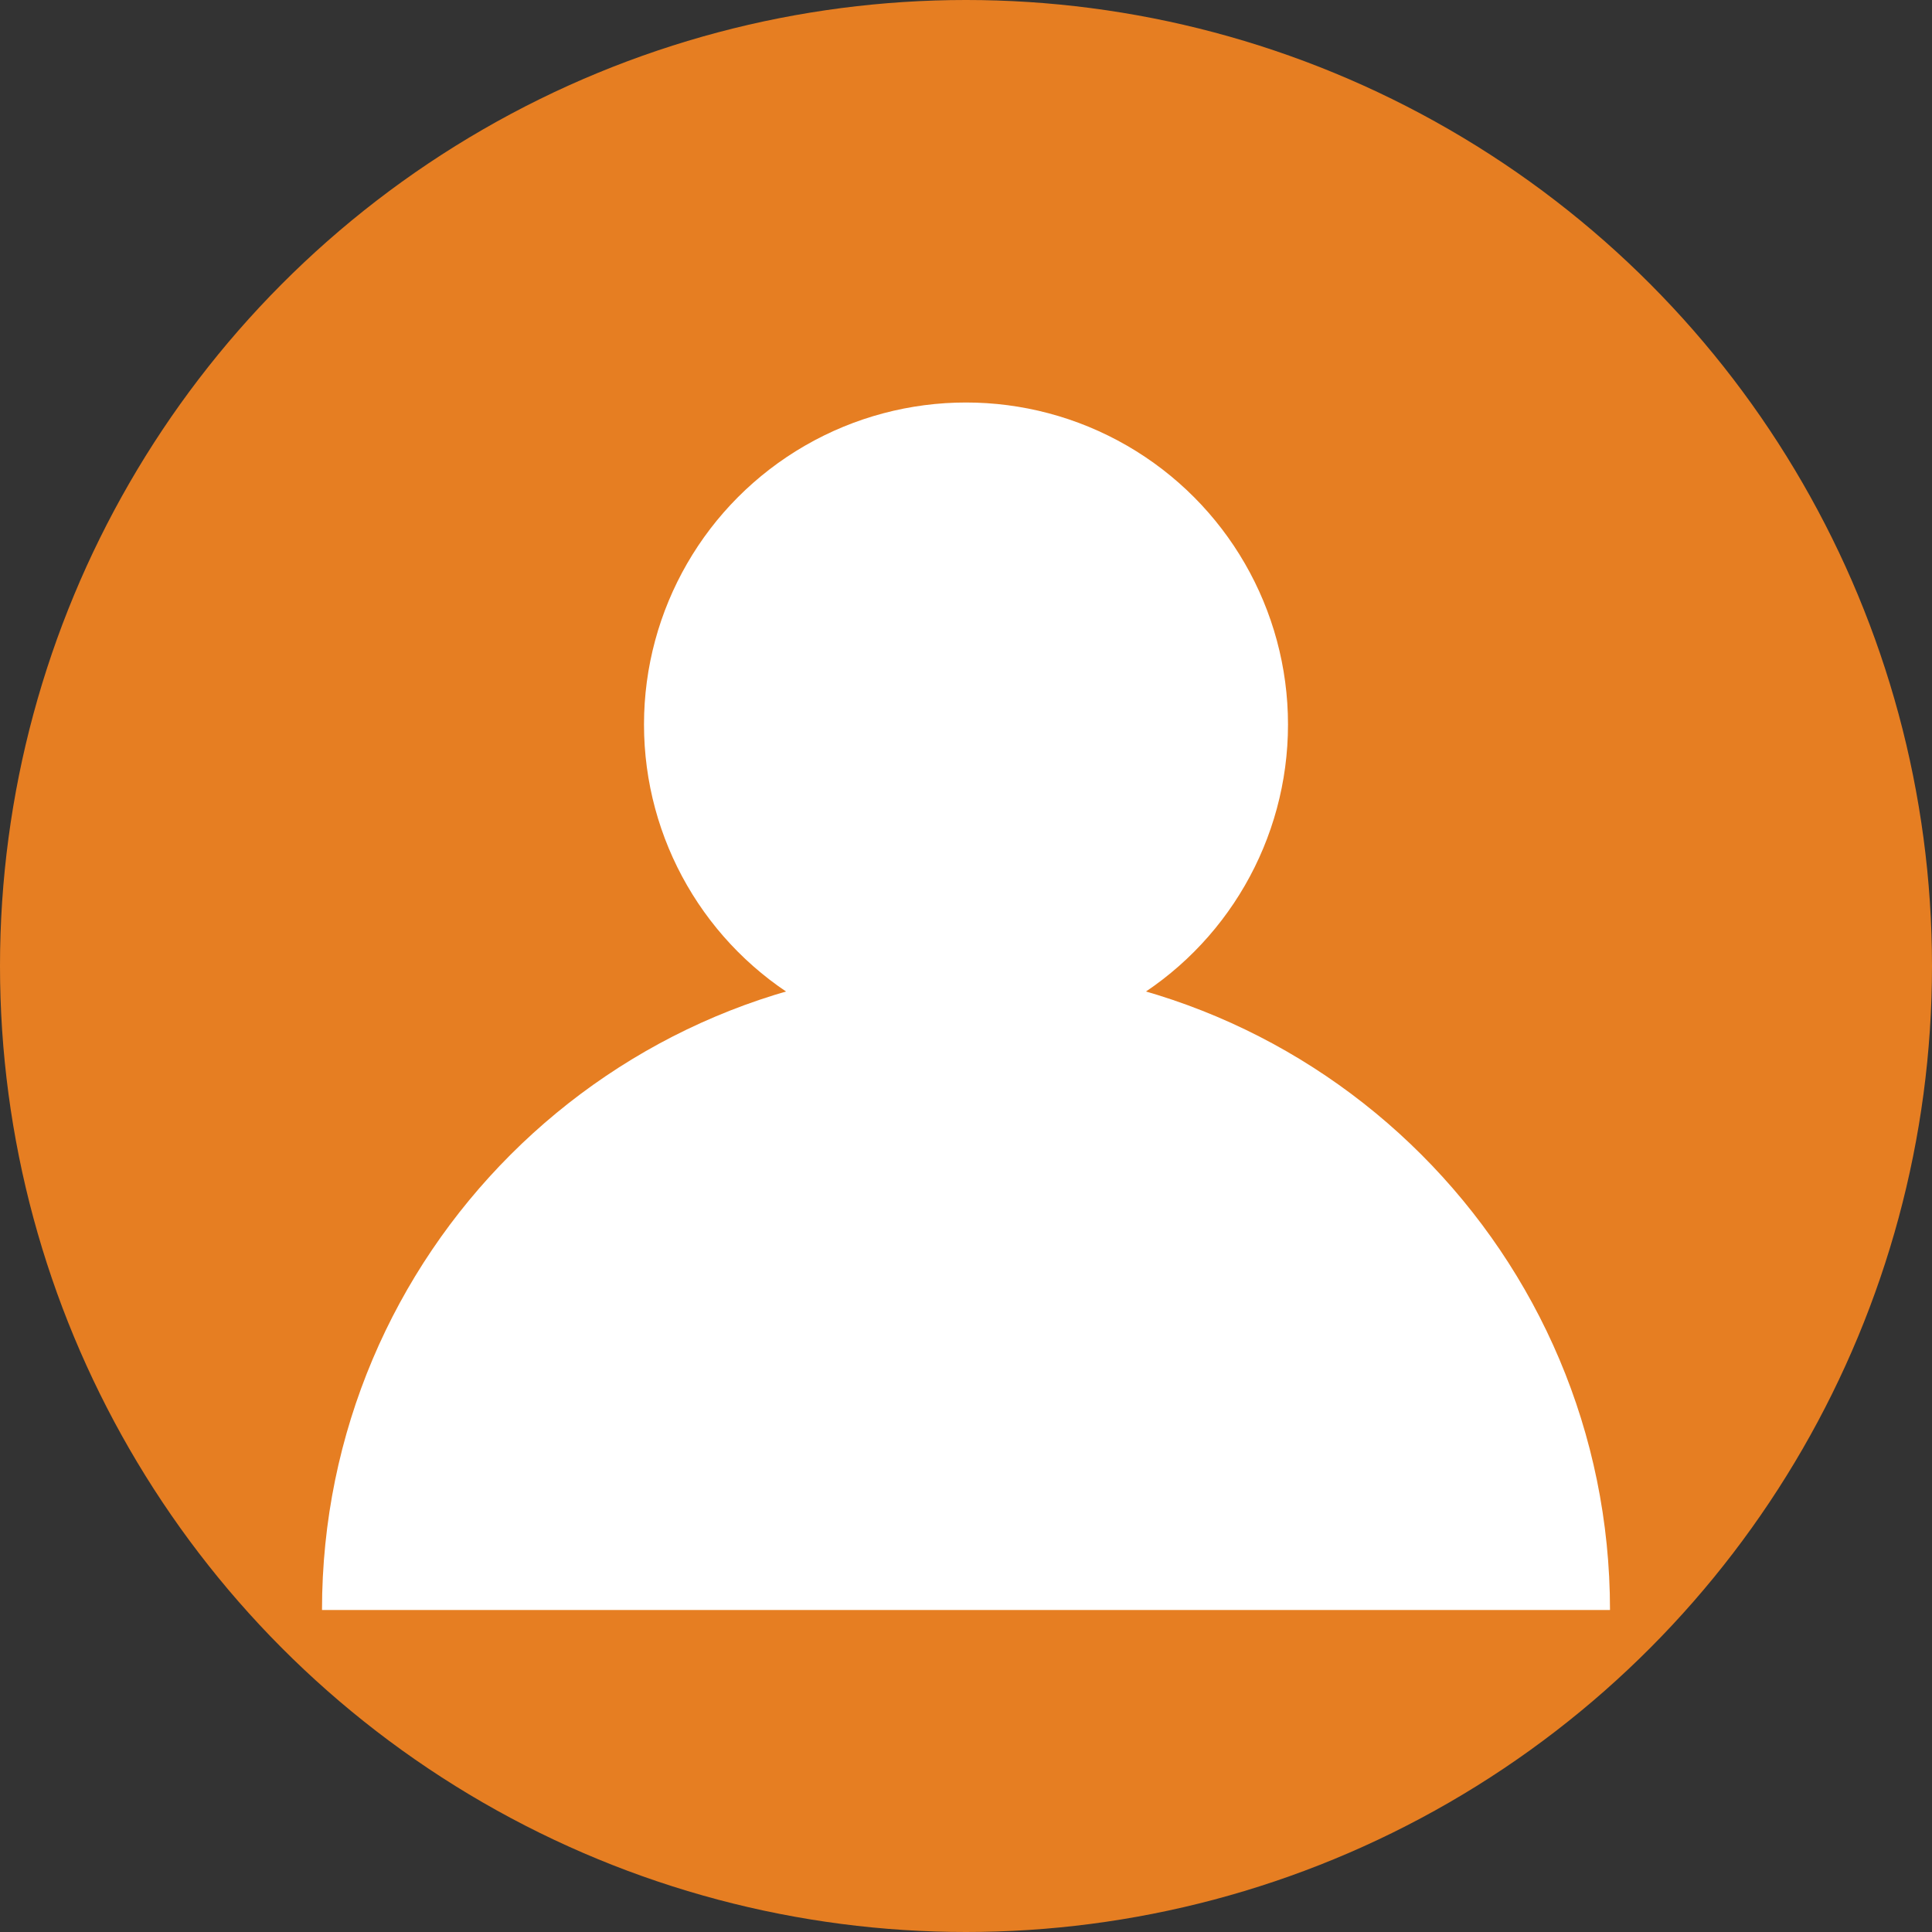
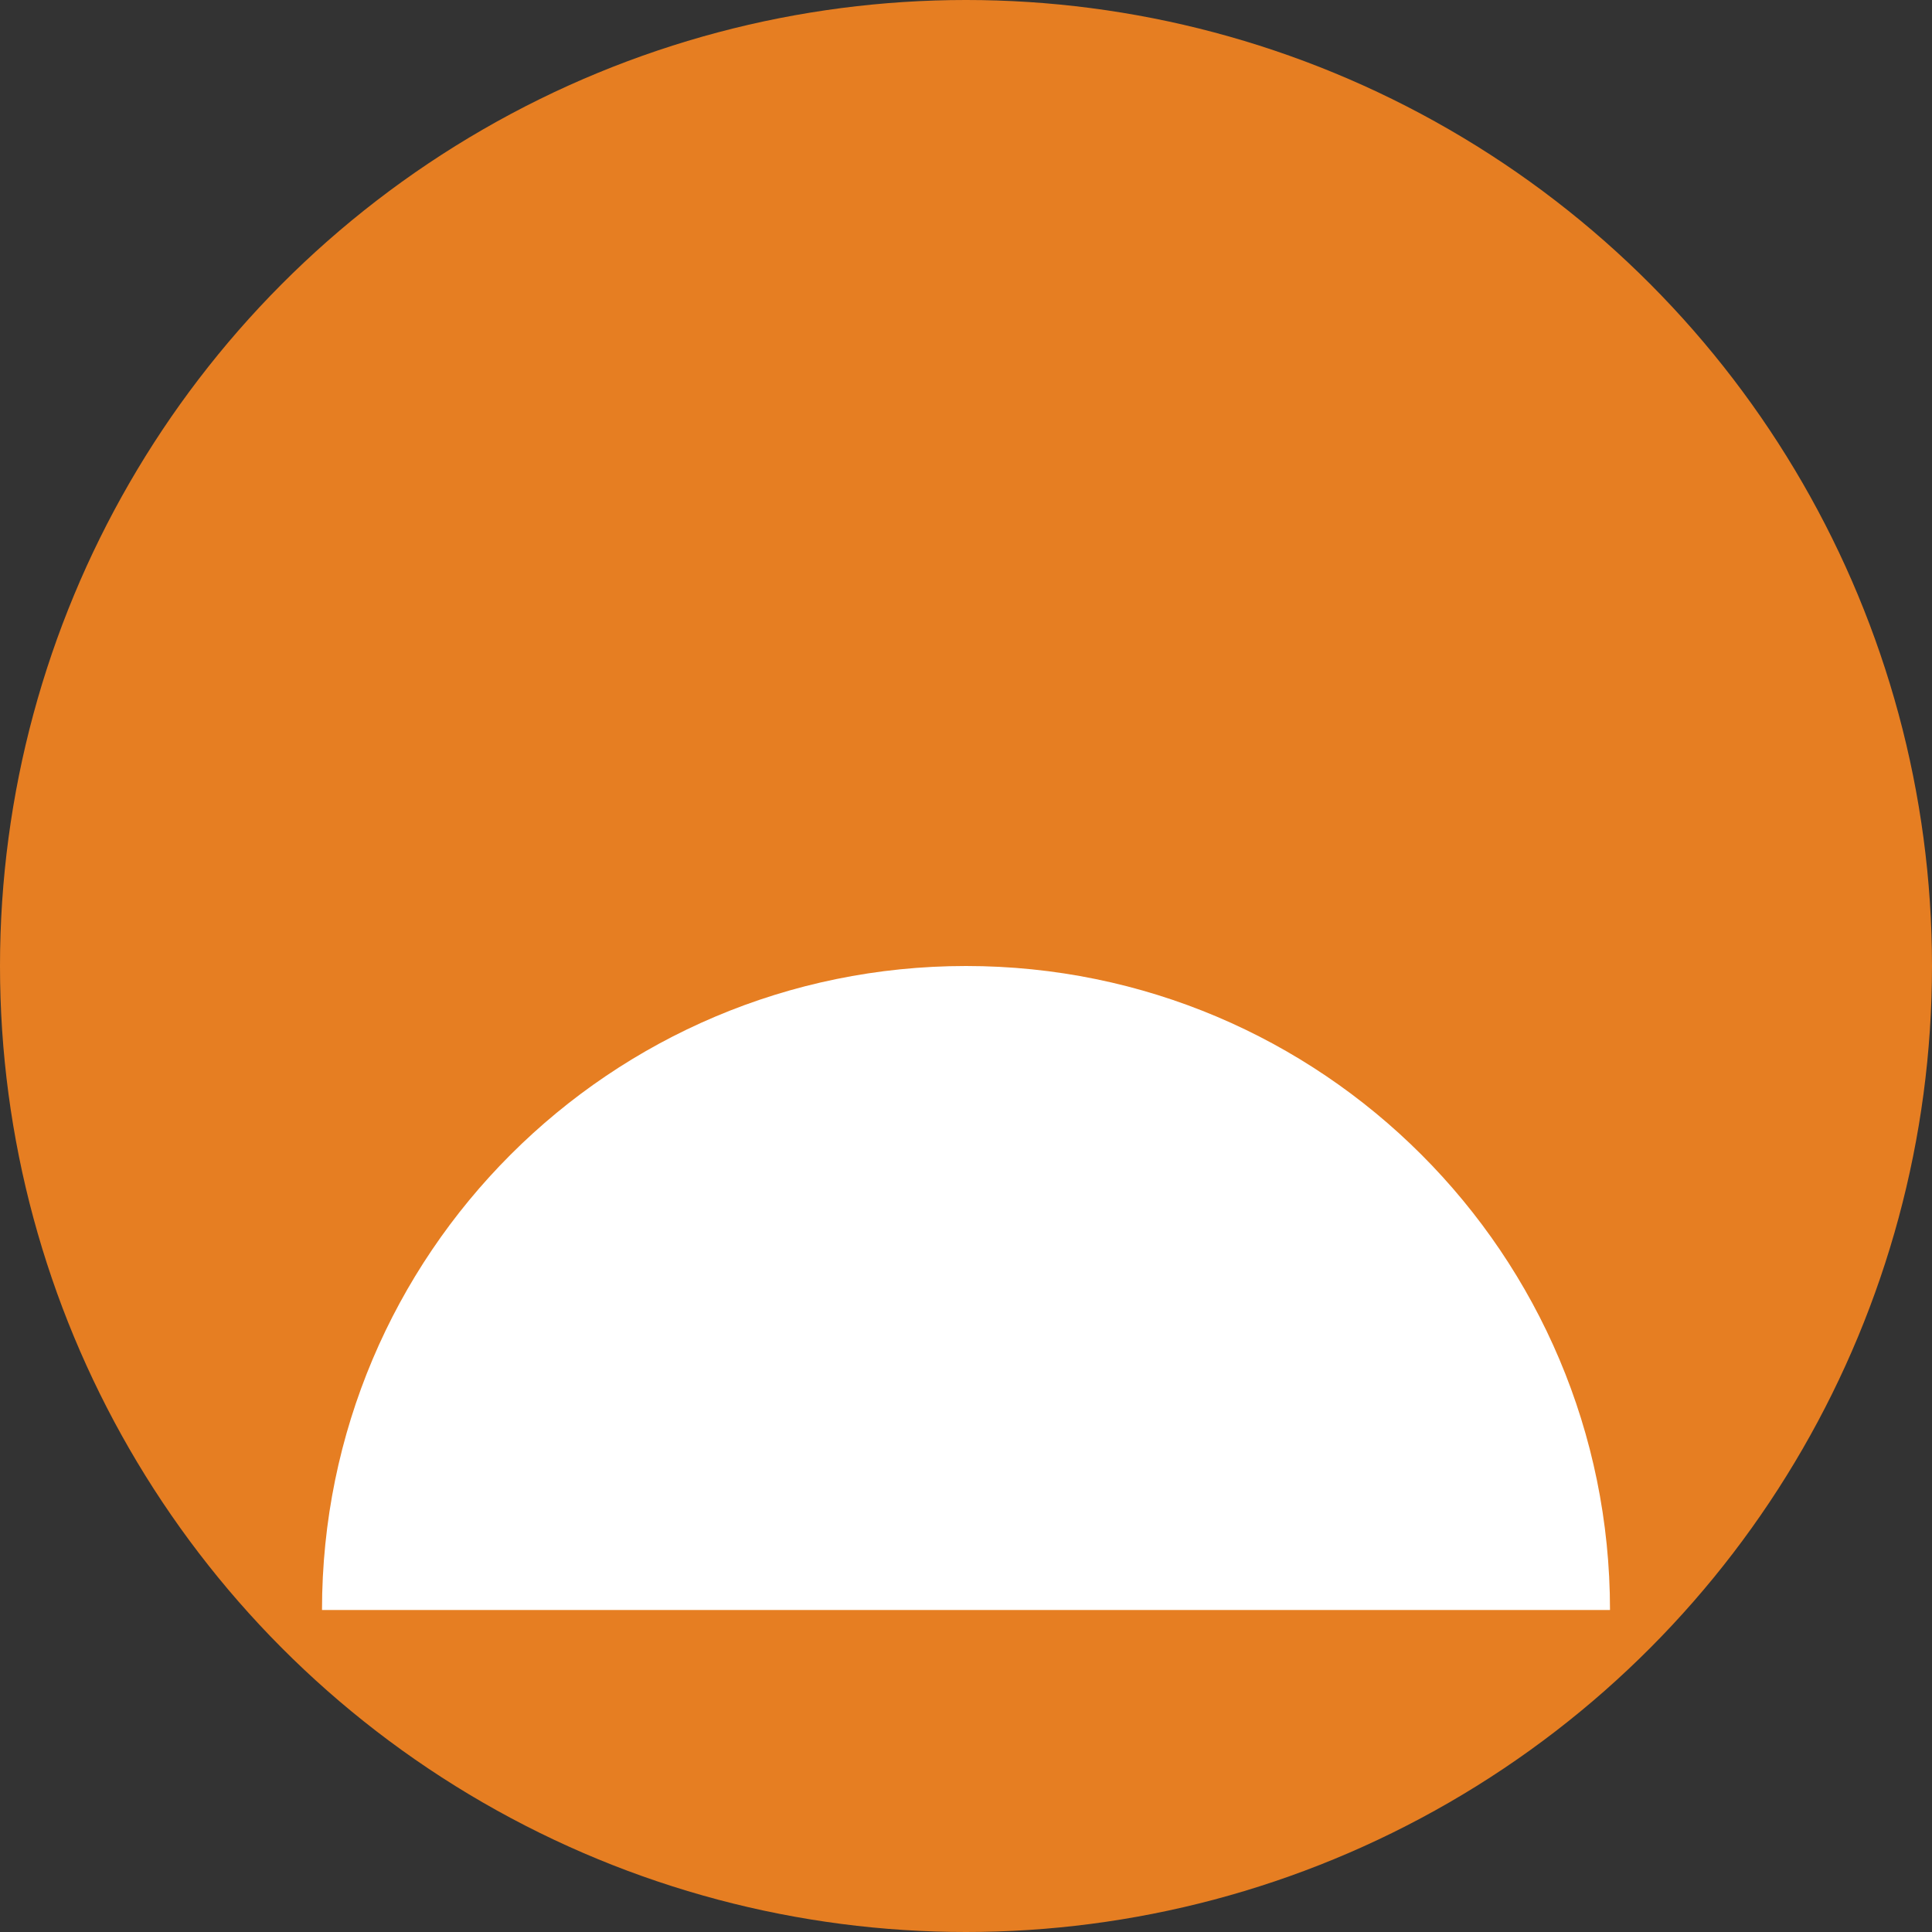
<svg xmlns="http://www.w3.org/2000/svg" width="48" height="48" viewBox="0 0 48 48" fill="none">
  <rect x="0" y="0" width="48" height="48" fill="#333333" stroke="none" />
  <circle cx="24" cy="24" r="24" fill="#e67e22" />
-   <circle cx="24" cy="18" r="8" fill="#ffffff" />
  <path d="M8 40c0-8.837 7.163-16 16-16s16 7.163 16 16" fill="#ffffff" />
</svg>